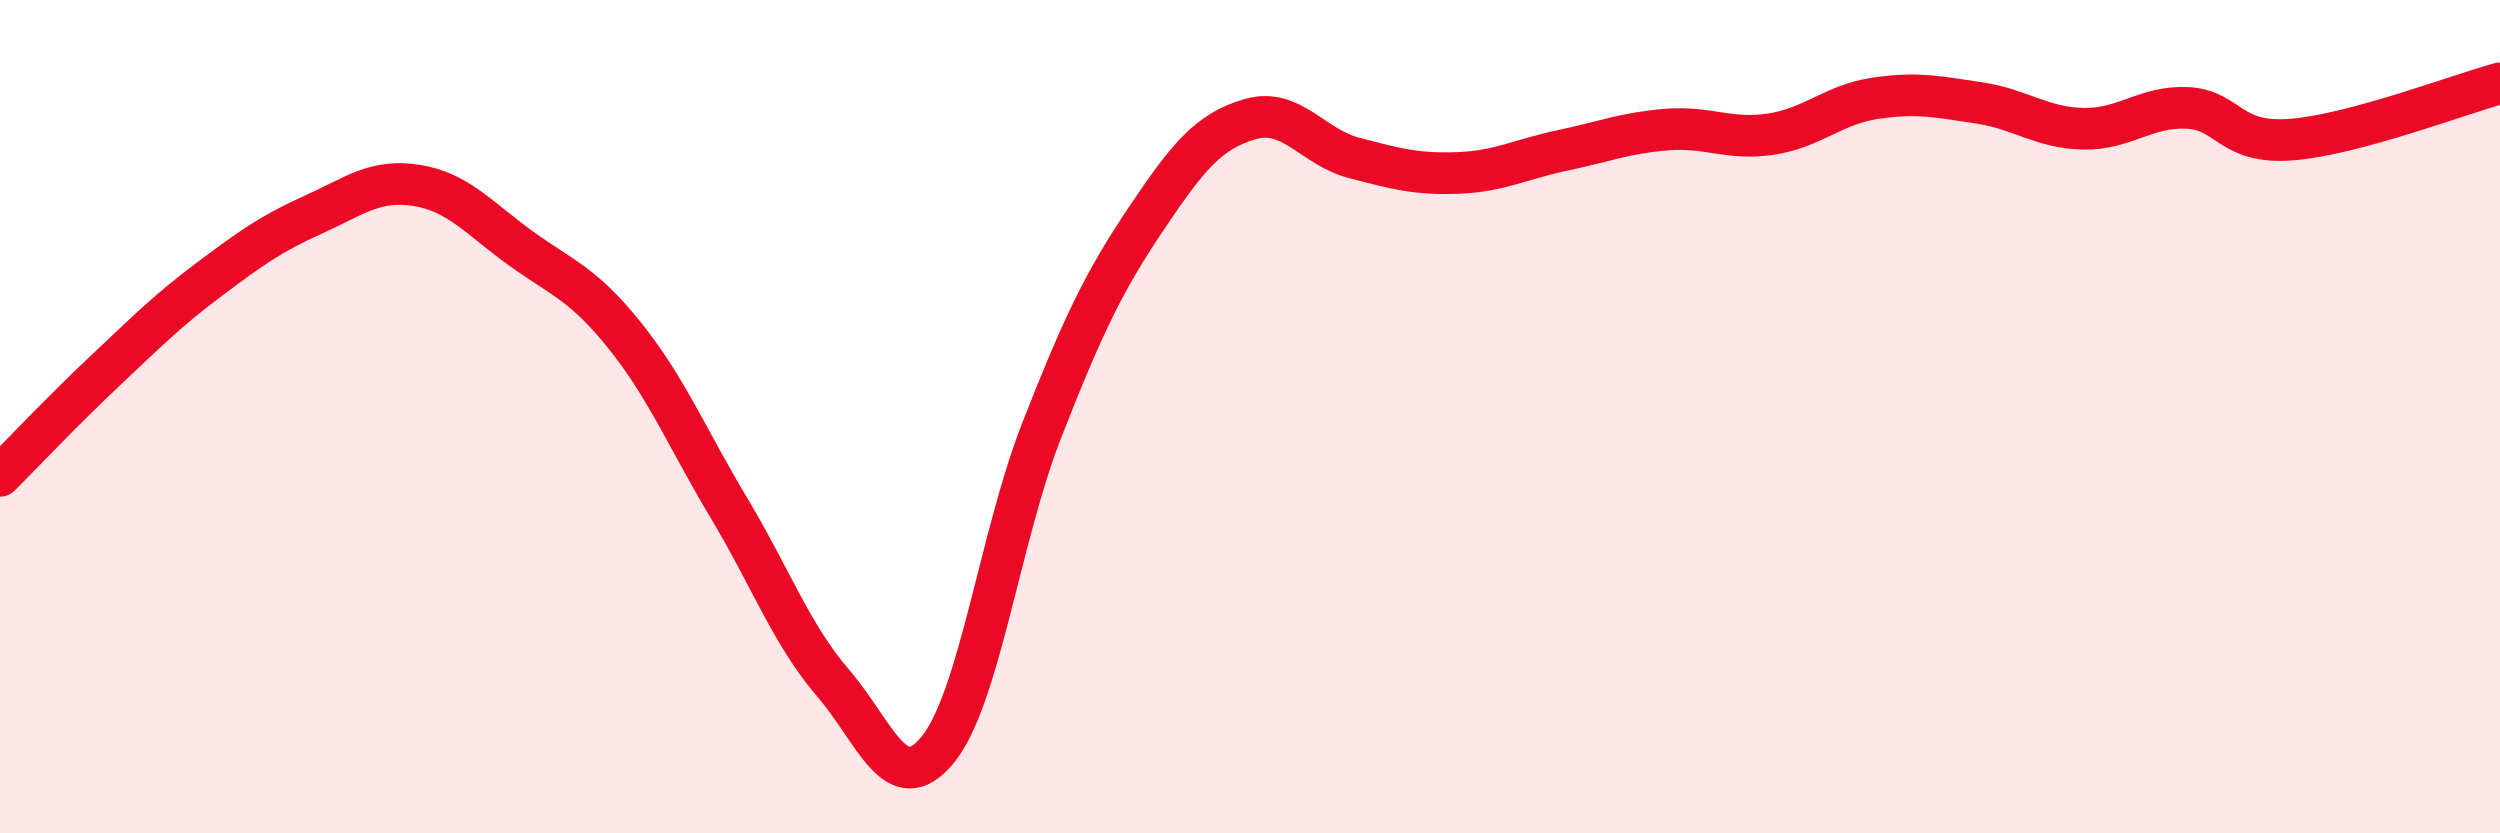
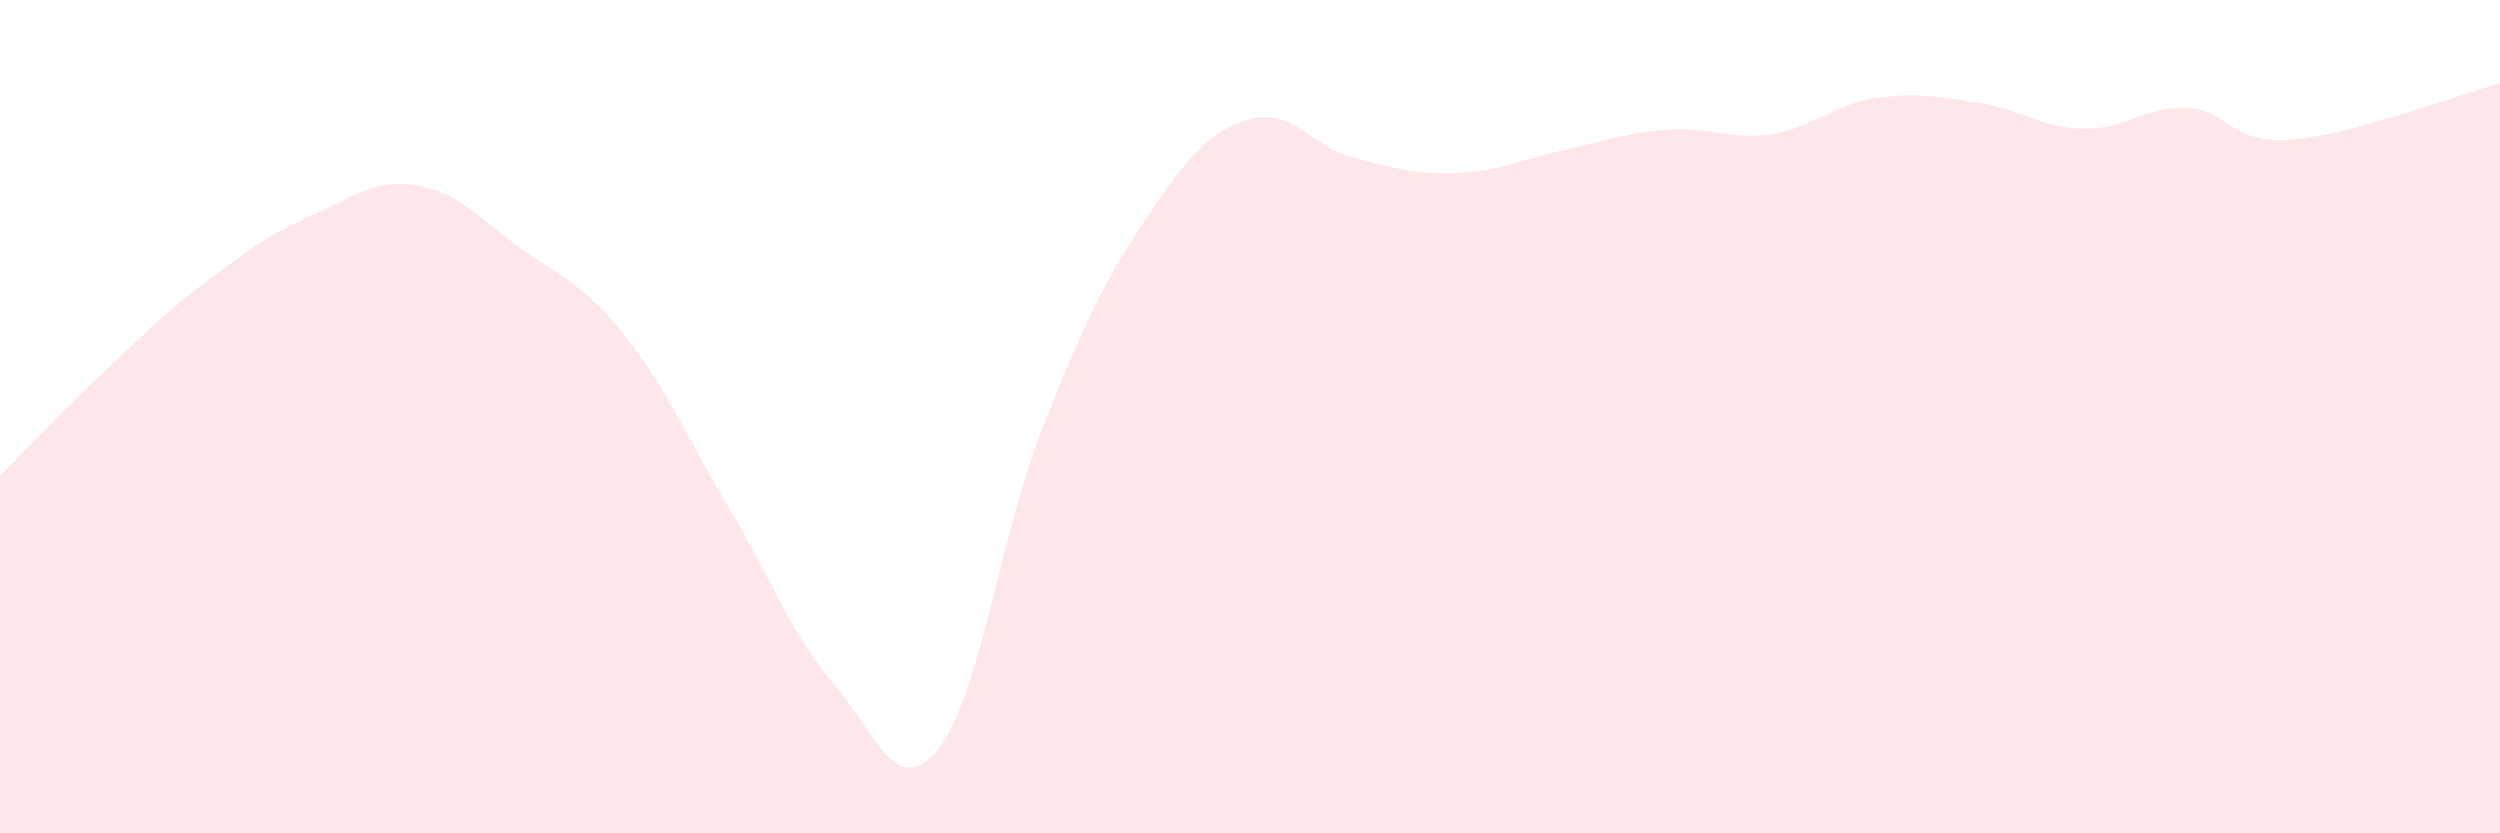
<svg xmlns="http://www.w3.org/2000/svg" width="60" height="20" viewBox="0 0 60 20">
  <path d="M 0,11.42 C 0.5,10.92 1.5,9.86 2.5,8.92 C 3.5,7.98 4,7.47 5,6.72 C 6,5.97 6.5,5.61 7.5,5.16 C 8.5,4.71 9,4.29 10,4.45 C 11,4.61 11.5,5.24 12.5,5.96 C 13.5,6.68 14,6.81 15,8.06 C 16,9.31 16.5,10.53 17.5,12.2 C 18.5,13.87 19,15.24 20,16.4 C 21,17.56 21.5,19.21 22.5,18 C 23.5,16.79 24,12.88 25,10.33 C 26,7.78 26.5,6.75 27.5,5.26 C 28.5,3.77 29,3.15 30,2.86 C 31,2.57 31.5,3.53 32.5,3.79 C 33.5,4.05 34,4.19 35,4.15 C 36,4.11 36.5,3.82 37.5,3.61 C 38.5,3.4 39,3.19 40,3.11 C 41,3.03 41.5,3.37 42.5,3.22 C 43.5,3.07 44,2.51 45,2.36 C 46,2.21 46.5,2.32 47.5,2.47 C 48.5,2.62 49,3.07 50,3.09 C 51,3.11 51.5,2.54 52.5,2.59 C 53.5,2.64 53.5,3.47 55,3.35 C 56.5,3.23 59,2.27 60,2L60 20L0 20Z" fill="#EB0A25" opacity="0.1" stroke-linecap="round" stroke-linejoin="round" />
-   <path d="M 0,11.42 C 0.5,10.92 1.5,9.86 2.5,8.92 C 3.5,7.98 4,7.47 5,6.72 C 6,5.97 6.5,5.61 7.5,5.16 C 8.5,4.71 9,4.29 10,4.45 C 11,4.61 11.5,5.24 12.5,5.96 C 13.5,6.68 14,6.81 15,8.06 C 16,9.31 16.5,10.53 17.5,12.2 C 18.5,13.87 19,15.24 20,16.4 C 21,17.56 21.5,19.21 22.5,18 C 23.5,16.79 24,12.88 25,10.33 C 26,7.78 26.5,6.75 27.5,5.26 C 28.5,3.77 29,3.15 30,2.86 C 31,2.57 31.5,3.53 32.5,3.79 C 33.5,4.05 34,4.19 35,4.15 C 36,4.11 36.5,3.82 37.5,3.61 C 38.5,3.4 39,3.19 40,3.11 C 41,3.03 41.5,3.37 42.5,3.22 C 43.5,3.07 44,2.51 45,2.36 C 46,2.21 46.5,2.32 47.5,2.47 C 48.5,2.62 49,3.07 50,3.09 C 51,3.11 51.5,2.54 52.5,2.59 C 53.5,2.64 53.5,3.47 55,3.35 C 56.5,3.23 59,2.27 60,2" stroke="#EB0A25" stroke-width="1" fill="none" stroke-linecap="round" stroke-linejoin="round" />
</svg>